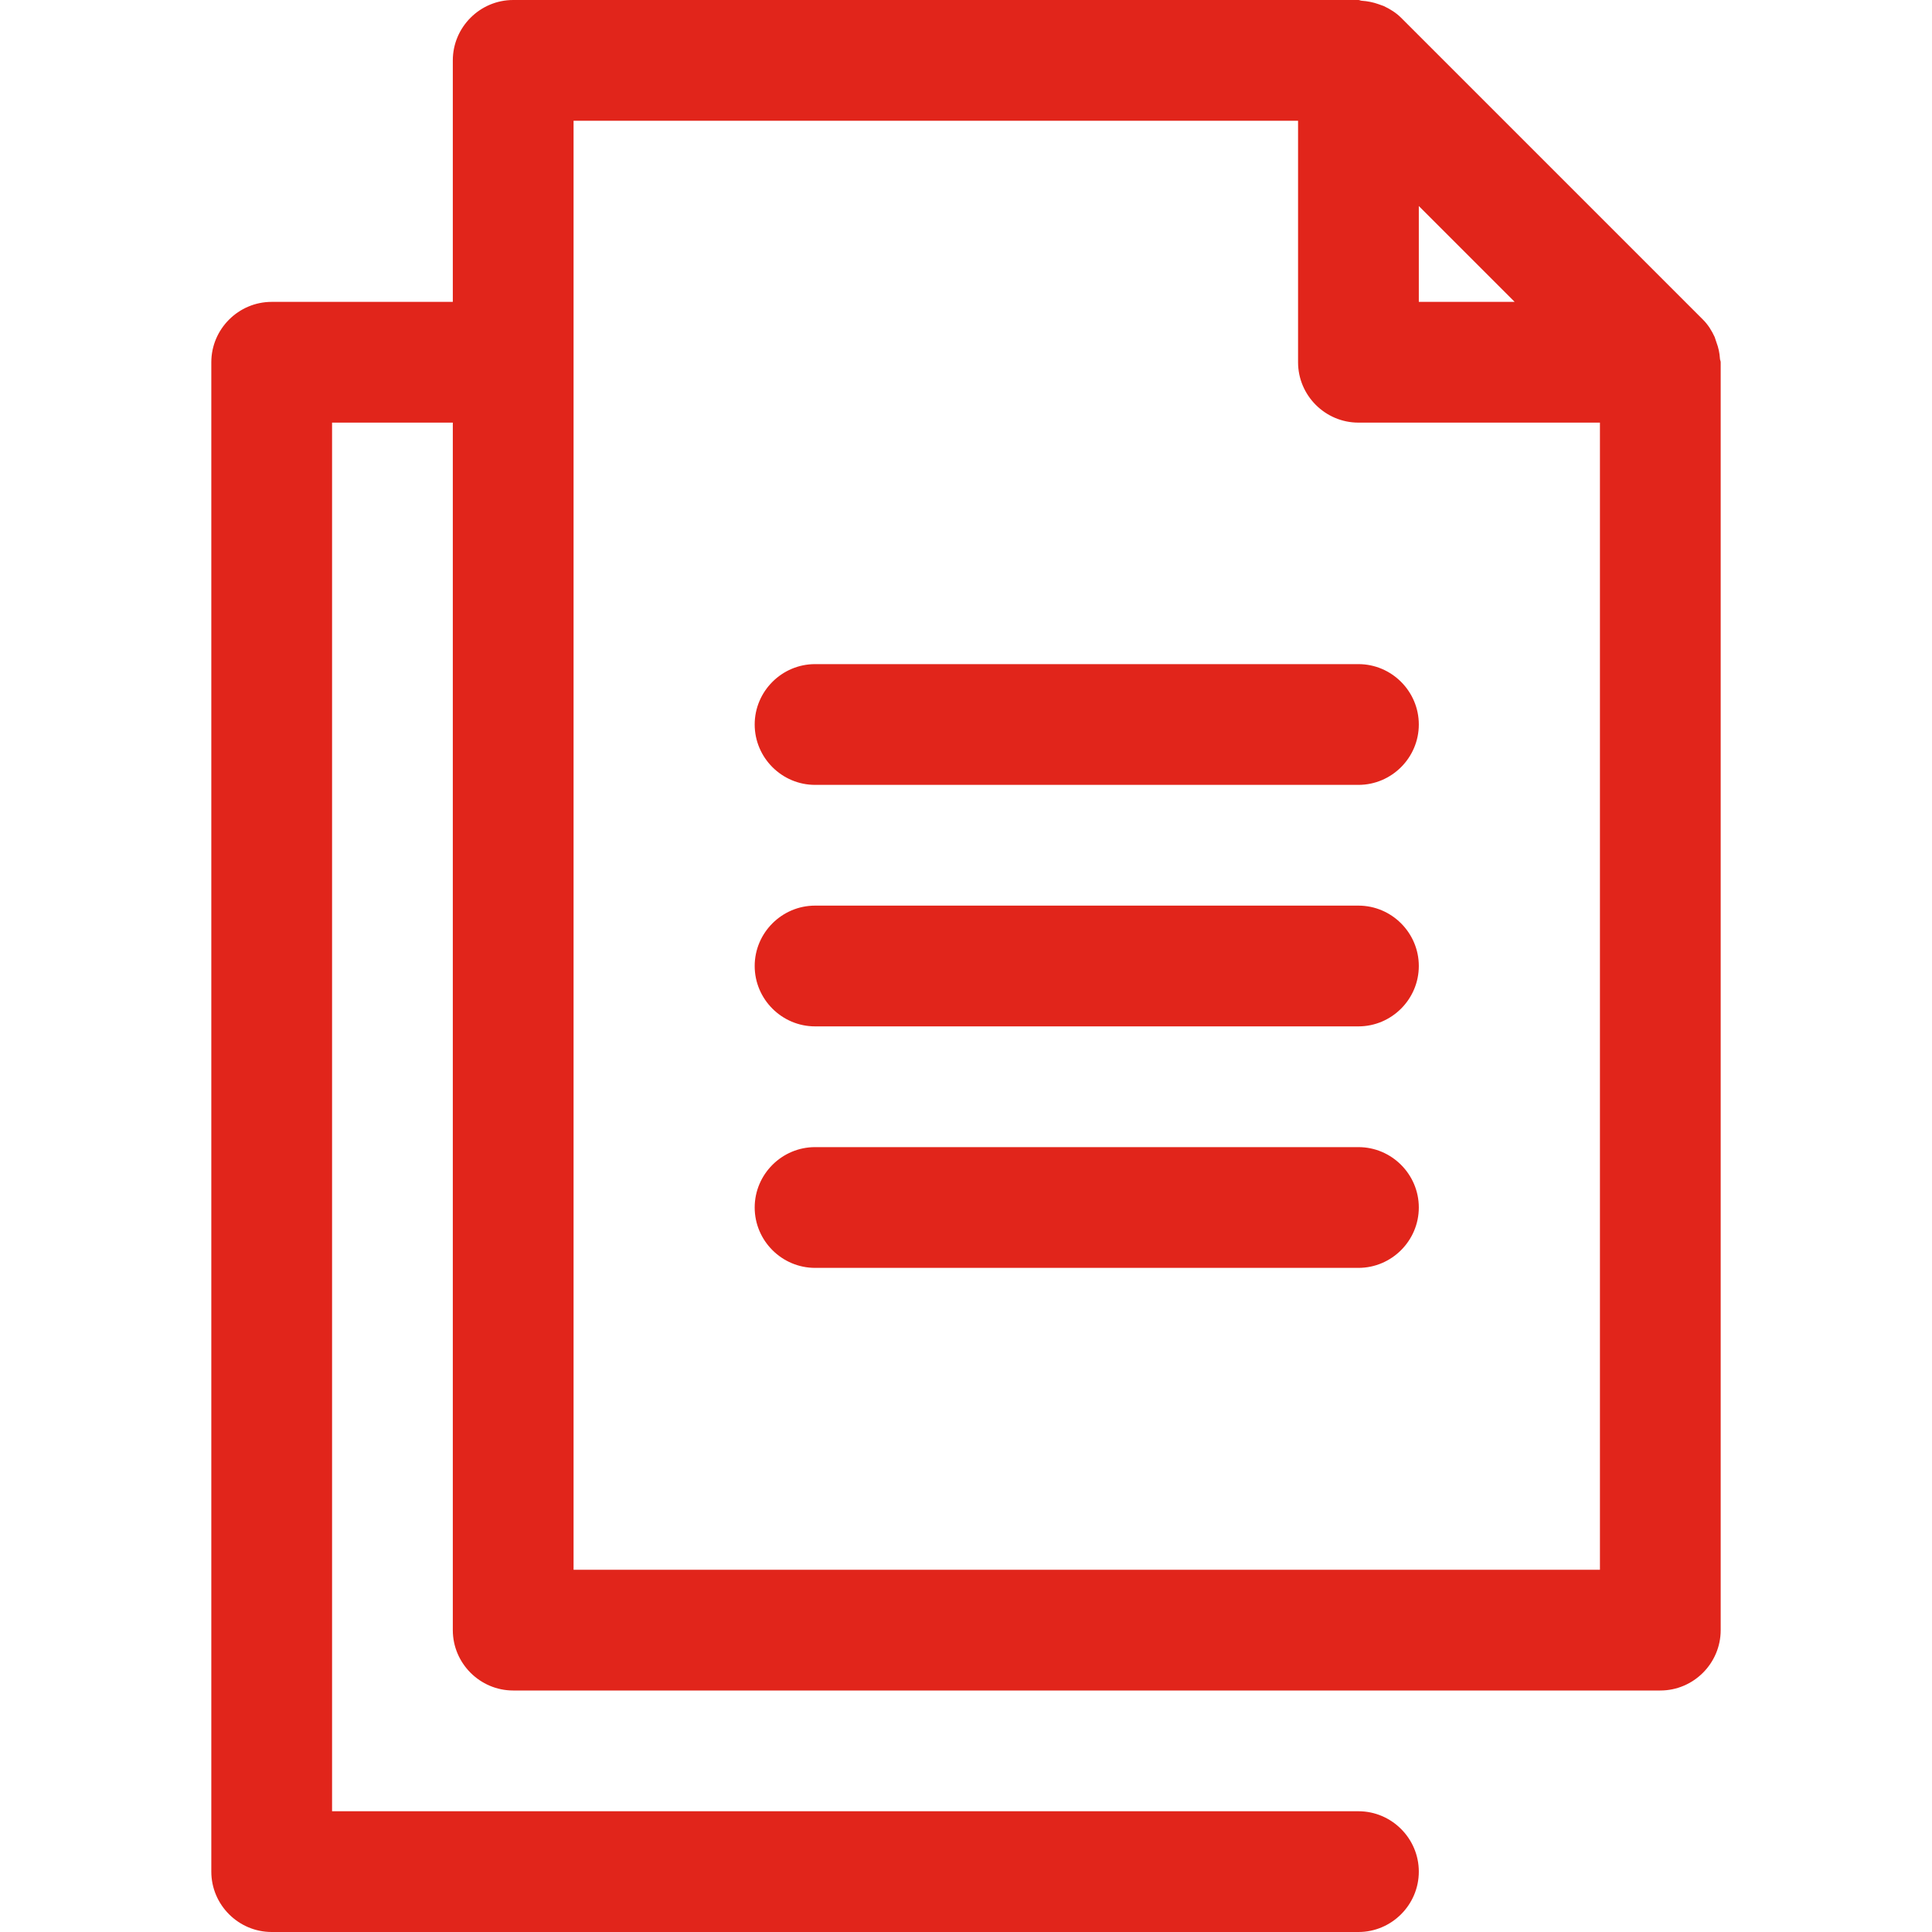
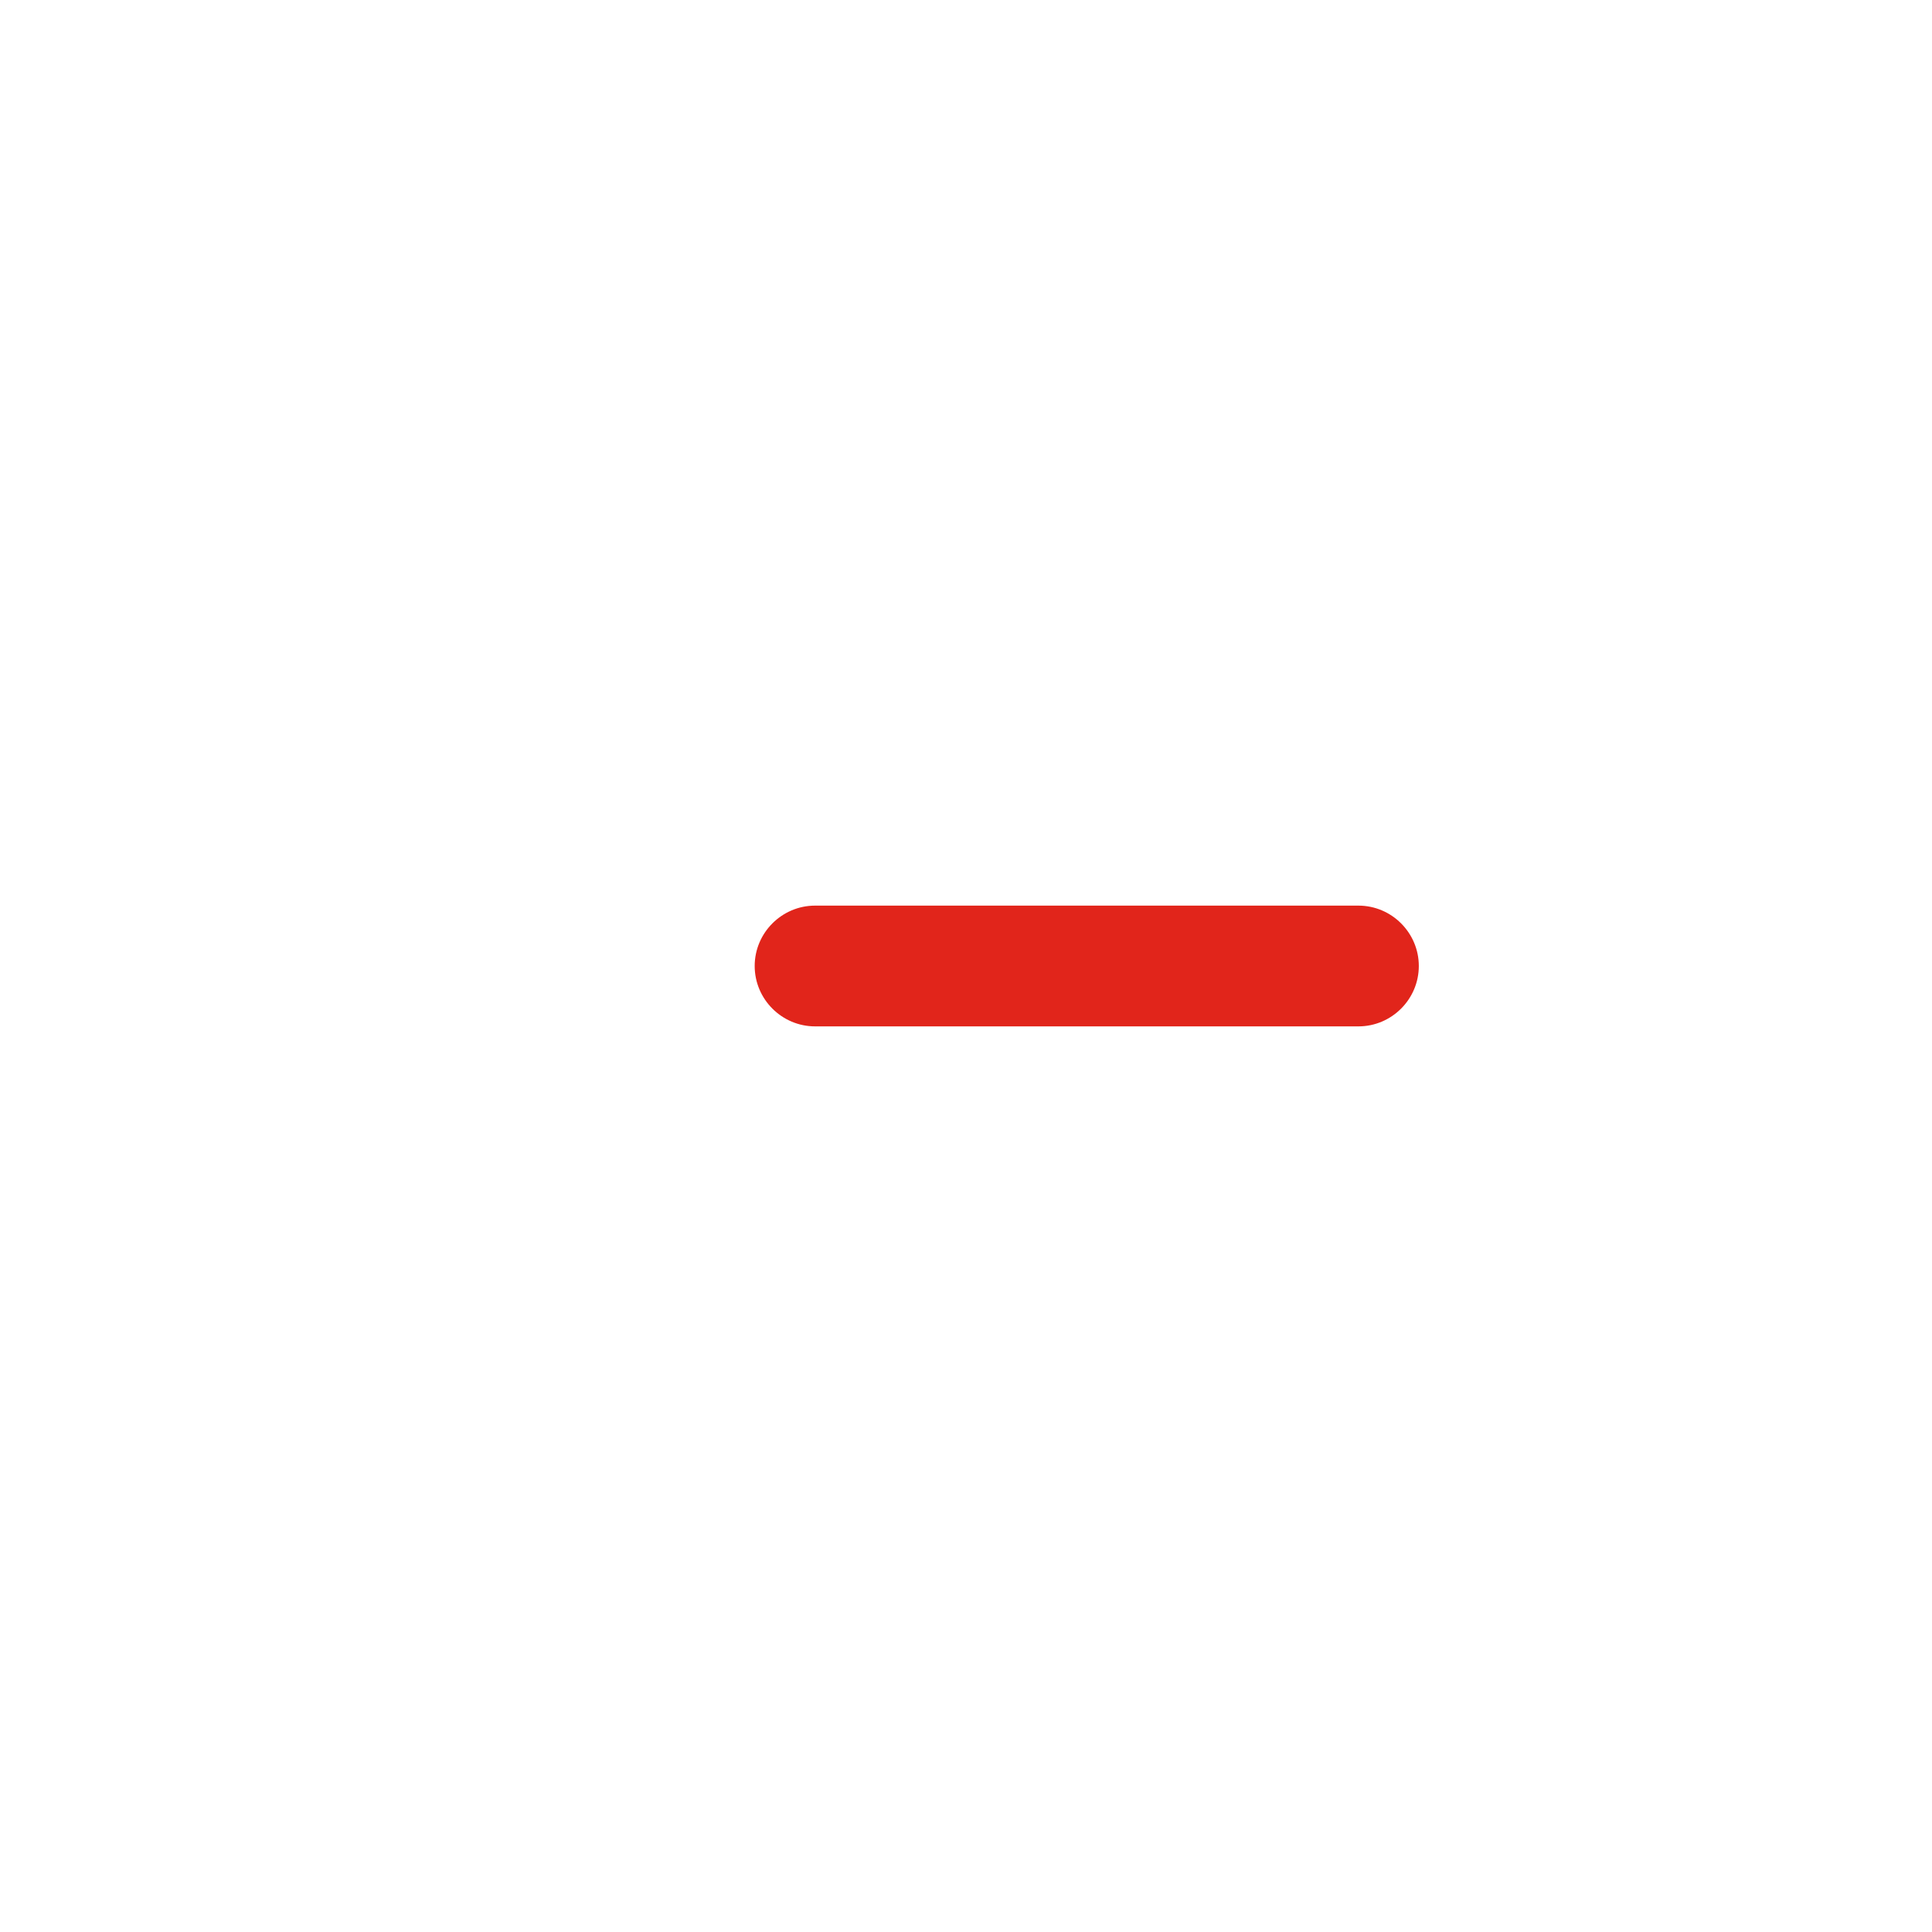
<svg xmlns="http://www.w3.org/2000/svg" version="1.1" id="Layer_1" x="0px" y="0px" viewBox="0 0 512 512" style="enable-background:new 0 0 512 512;" xml:space="preserve">
  <style type="text/css">
	.st0{fill:#E1251B;}
</style>
-   <path class="st0" d="M455.8,95c-0.1-1.5-0.4-2.9-0.9-4.2c-0.2-0.5-0.3-1-0.5-1.5c-0.8-1.7-1.7-3.2-3.1-4.6c0,0,0,0,0,0l-80-80  c0,0,0,0,0,0c-1.3-1.3-2.9-2.3-4.6-3.1c-0.5-0.2-0.9-0.3-1.4-0.5c-1.4-0.5-2.9-0.8-4.4-0.9c-0.3,0-0.6-0.2-0.9-0.2H136  c-8.8,0-16,7.2-16,16v64H72c-8.8,0-16,7.2-16,16v400c0,8.8,7.2,16,16,16h288c8.8,0,16-7.2,16-16s-7.2-16-16-16H88V112h32v320  c0,8.8,7.2,16,16,16h304c8.8,0,16-7.2,16-16V96C456,95.6,455.8,95.4,455.8,95z M376,54.6L401.4,80H376V54.6z M152,416V32h192v64  c0,8.8,7.2,16,16,16h64v304H152z" />
-   <path class="st0" d="M360,208H216c-8.8,0-16-7.2-16-16s7.2-16,16-16h144c8.8,0,16,7.2,16,16S368.8,208,360,208z" />
  <path class="st0" d="M360,272H216c-8.8,0-16-7.2-16-16s7.2-16,16-16h144c8.8,0,16,7.2,16,16S368.8,272,360,272z" />
-   <path class="st0" d="M360,336H216c-8.8,0-16-7.2-16-16s7.2-16,16-16h144c8.8,0,16,7.2,16,16S368.8,336,360,336z" />
</svg>